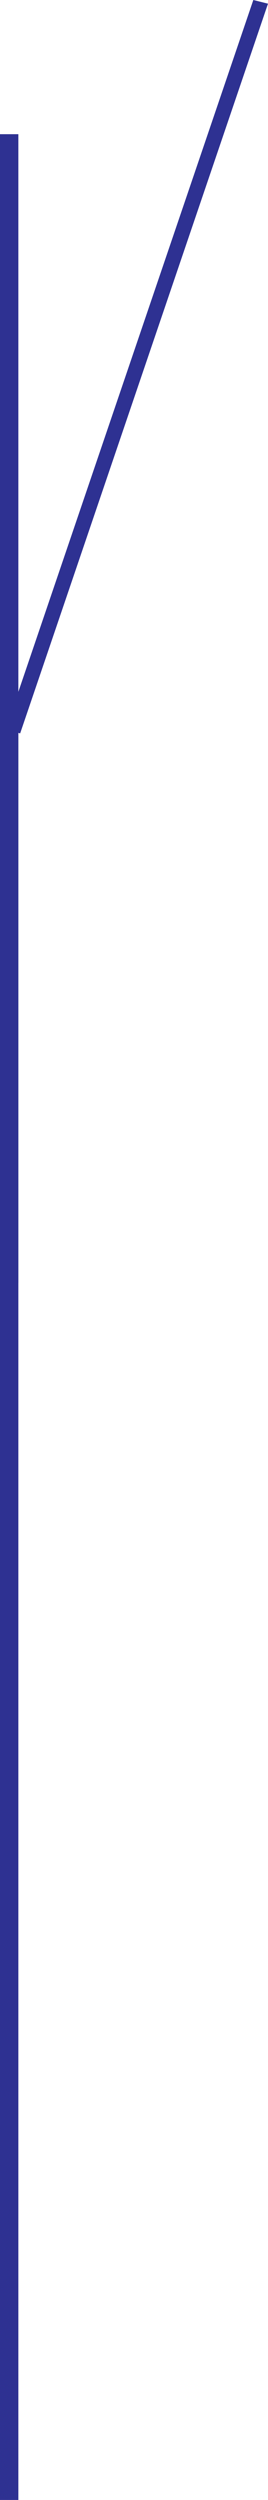
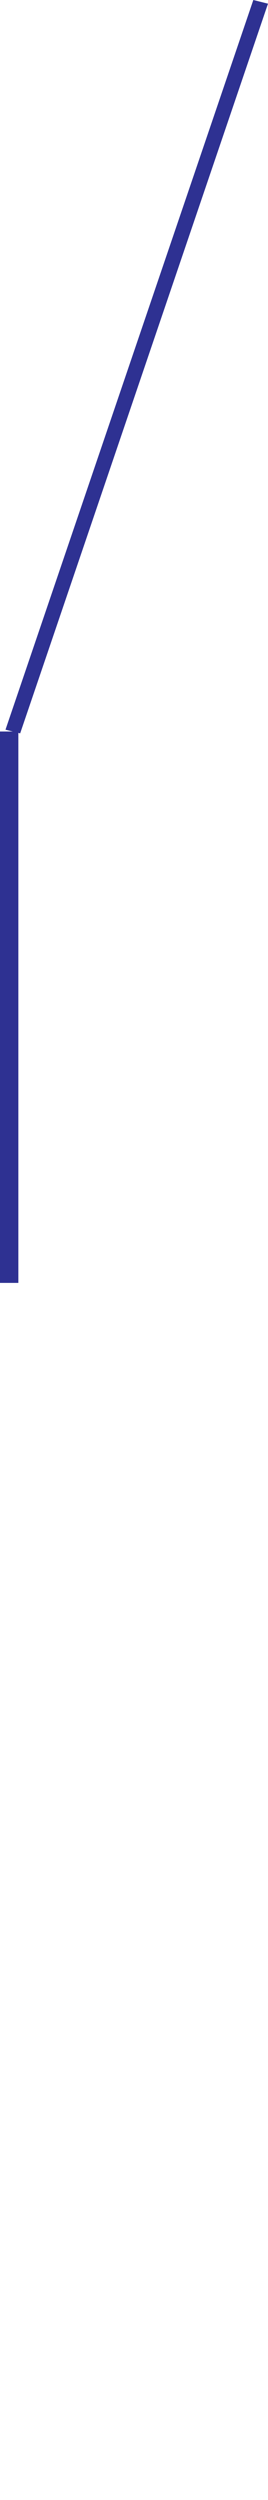
<svg xmlns="http://www.w3.org/2000/svg" width="268.18" height="2498.43">
  <path fill="#2e3192" d="m12.828 731.063 7.352 1.859 248-729.25L253.48 0 5.488 729.25l7.34 1.813" />
  <path fill="#2e3192" d="M9.16 1282.121h9.211V731.062H0v551.06h9.16" />
-   <path fill="#2e3192" d="M9.16 2498.43H0V134.11h18.371v2364.32h-9.21" />
</svg>